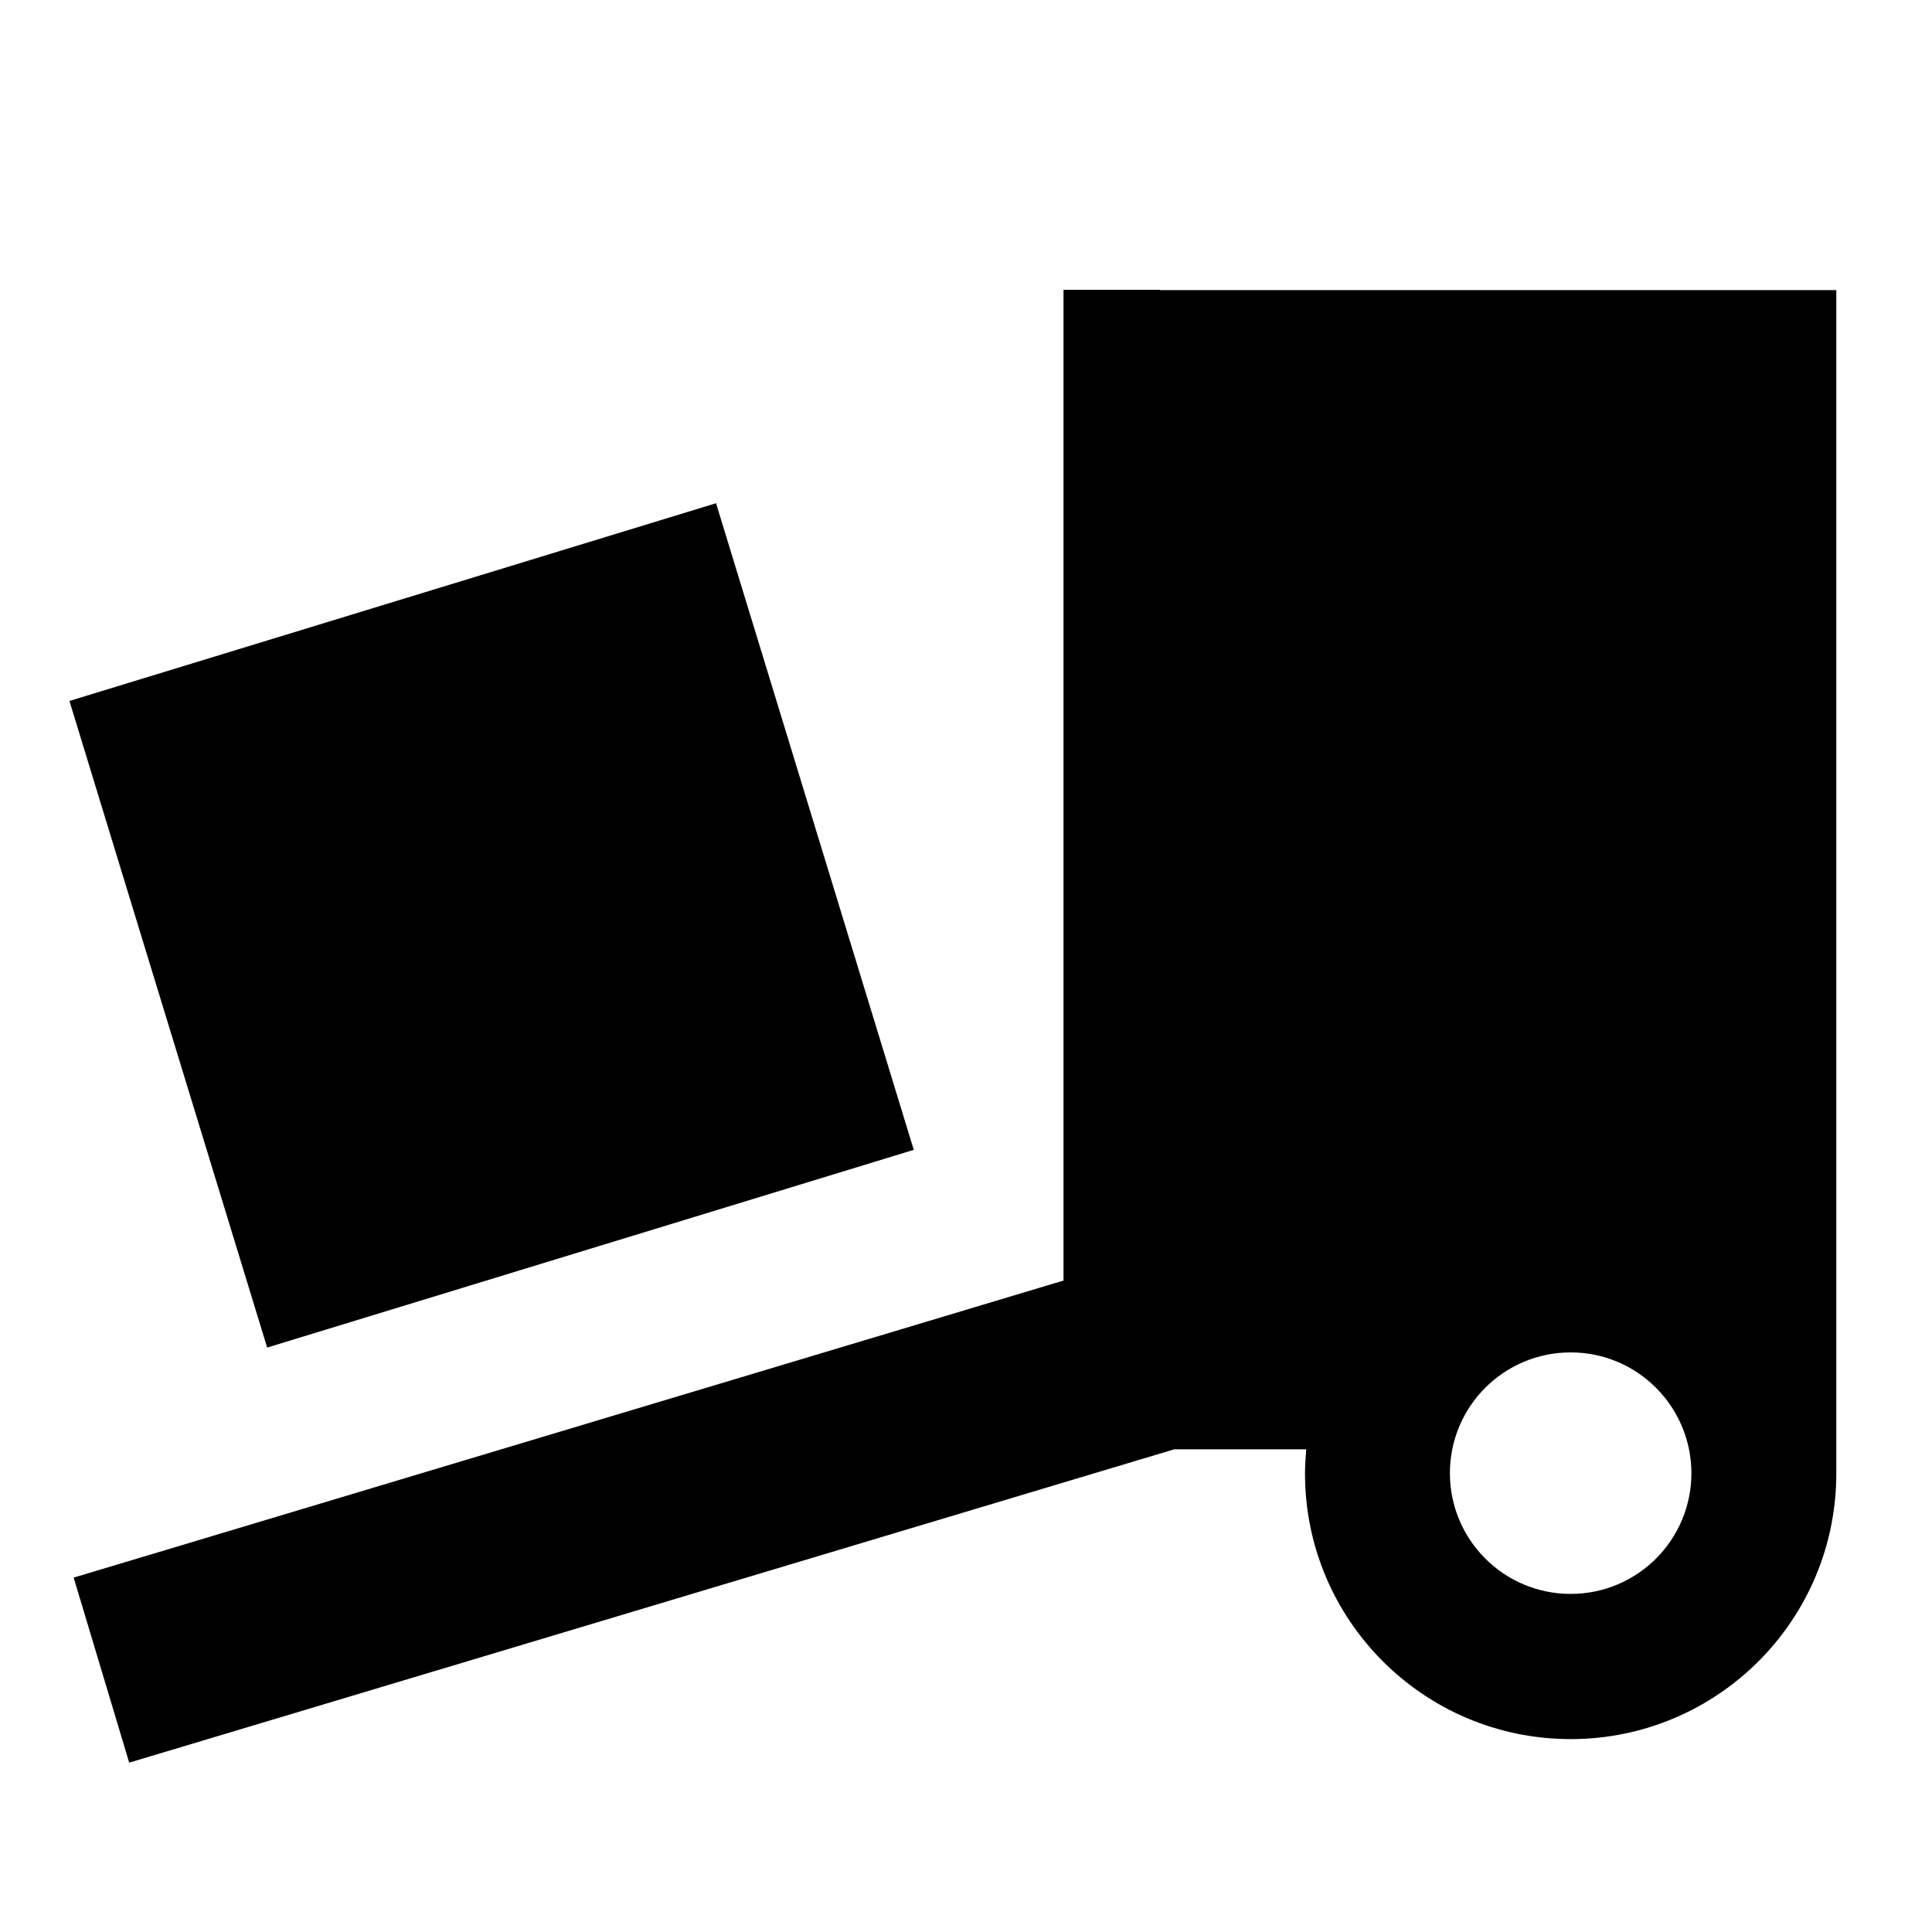
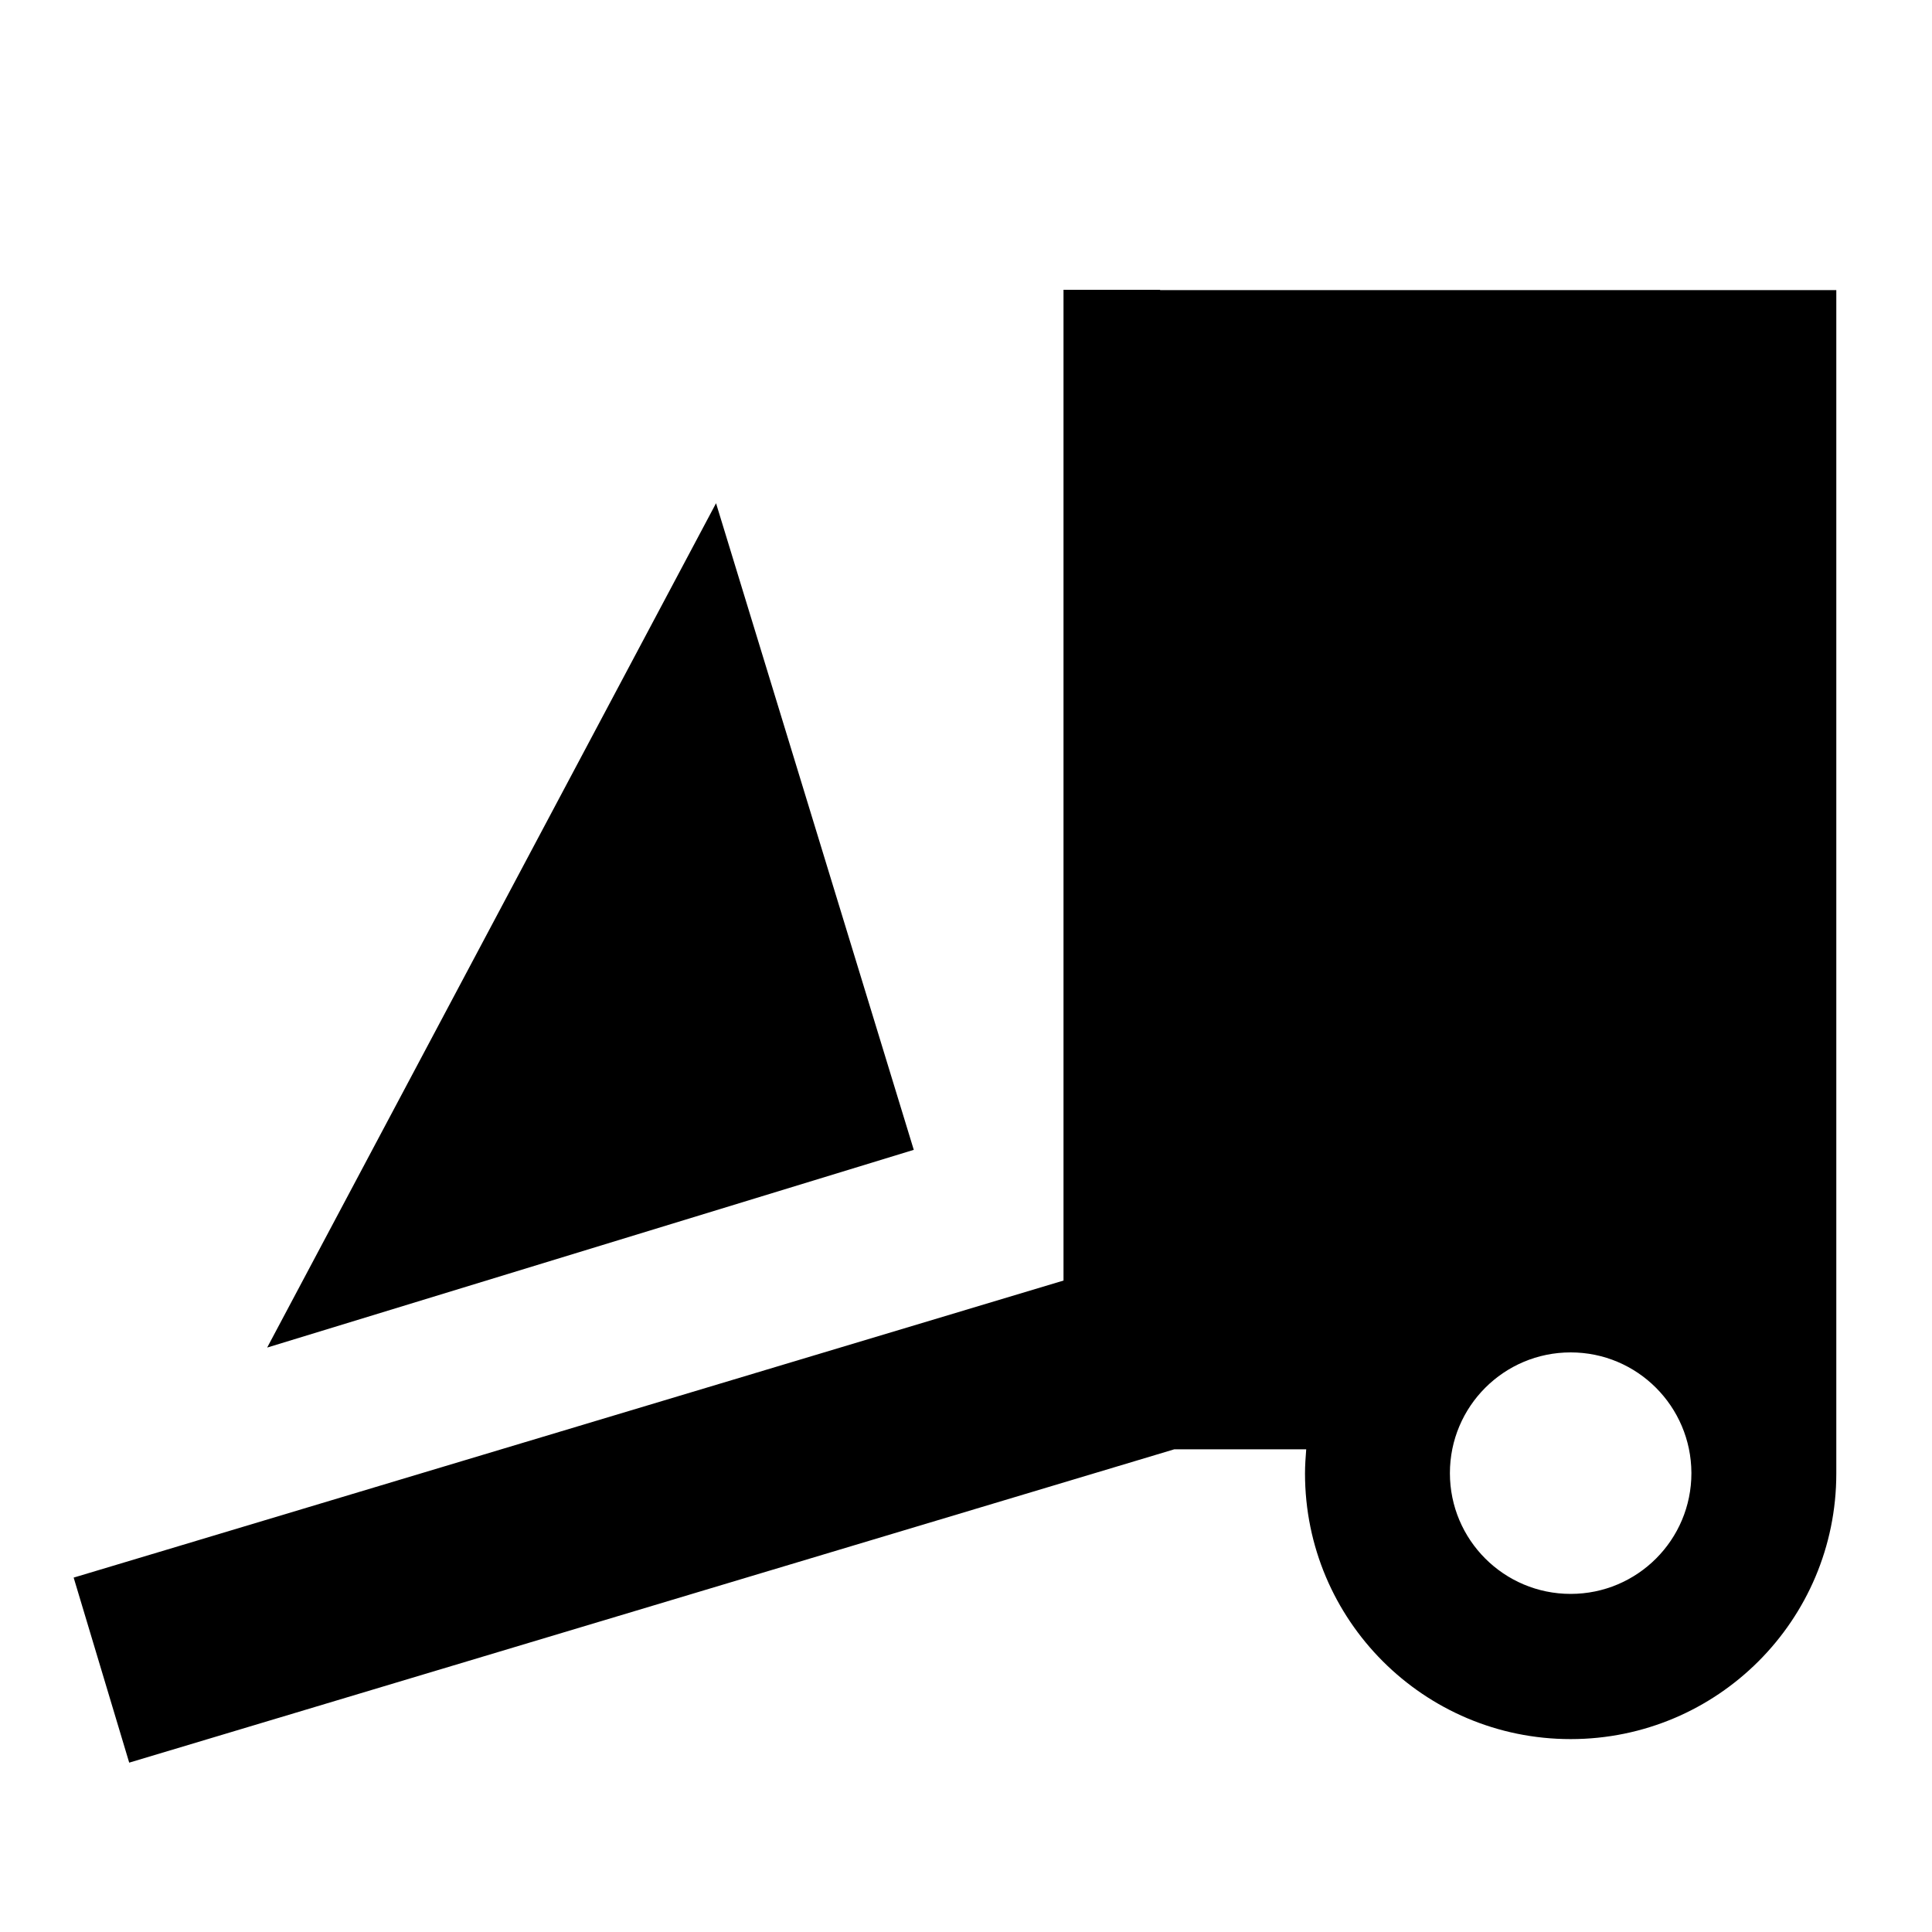
<svg xmlns="http://www.w3.org/2000/svg" viewBox="0 0 640 640">
-   <path fill="currentColor" d="M384.3 96L352.3 96L352.3 424.2L55.1 513.4L24.4 522.6L42.8 583.9L73.5 574.7L389 480.1L432.7 480.1C432.5 482.7 432.3 485.4 432.3 488.1C432.3 536.7 471.7 576.1 520.3 576.1C568.9 576.1 608.3 536.7 608.3 488.1L608.3 96.1L384.3 96.1zM560.3 488C560.3 510.1 542.4 528 520.3 528C498.2 528 480.3 510.1 480.3 488C480.3 465.9 498.2 448 520.3 448C542.4 448 560.2 465.9 560.3 487.9L560.3 488zM237.2 166.7L23 232.2L88.5 446.4L302.7 380.9L237.2 166.7z" />
+   <path fill="currentColor" d="M384.3 96L352.3 96L352.3 424.2L55.1 513.4L24.4 522.6L42.8 583.9L73.5 574.7L389 480.1L432.7 480.1C432.5 482.7 432.3 485.4 432.3 488.1C432.3 536.7 471.7 576.1 520.3 576.1C568.9 576.1 608.3 536.7 608.3 488.1L608.3 96.1L384.3 96.1zM560.3 488C560.3 510.1 542.4 528 520.3 528C498.2 528 480.3 510.1 480.3 488C480.3 465.9 498.2 448 520.3 448C542.4 448 560.2 465.9 560.3 487.9L560.3 488zM237.2 166.7L88.5 446.4L302.7 380.9L237.2 166.7z" />
</svg>